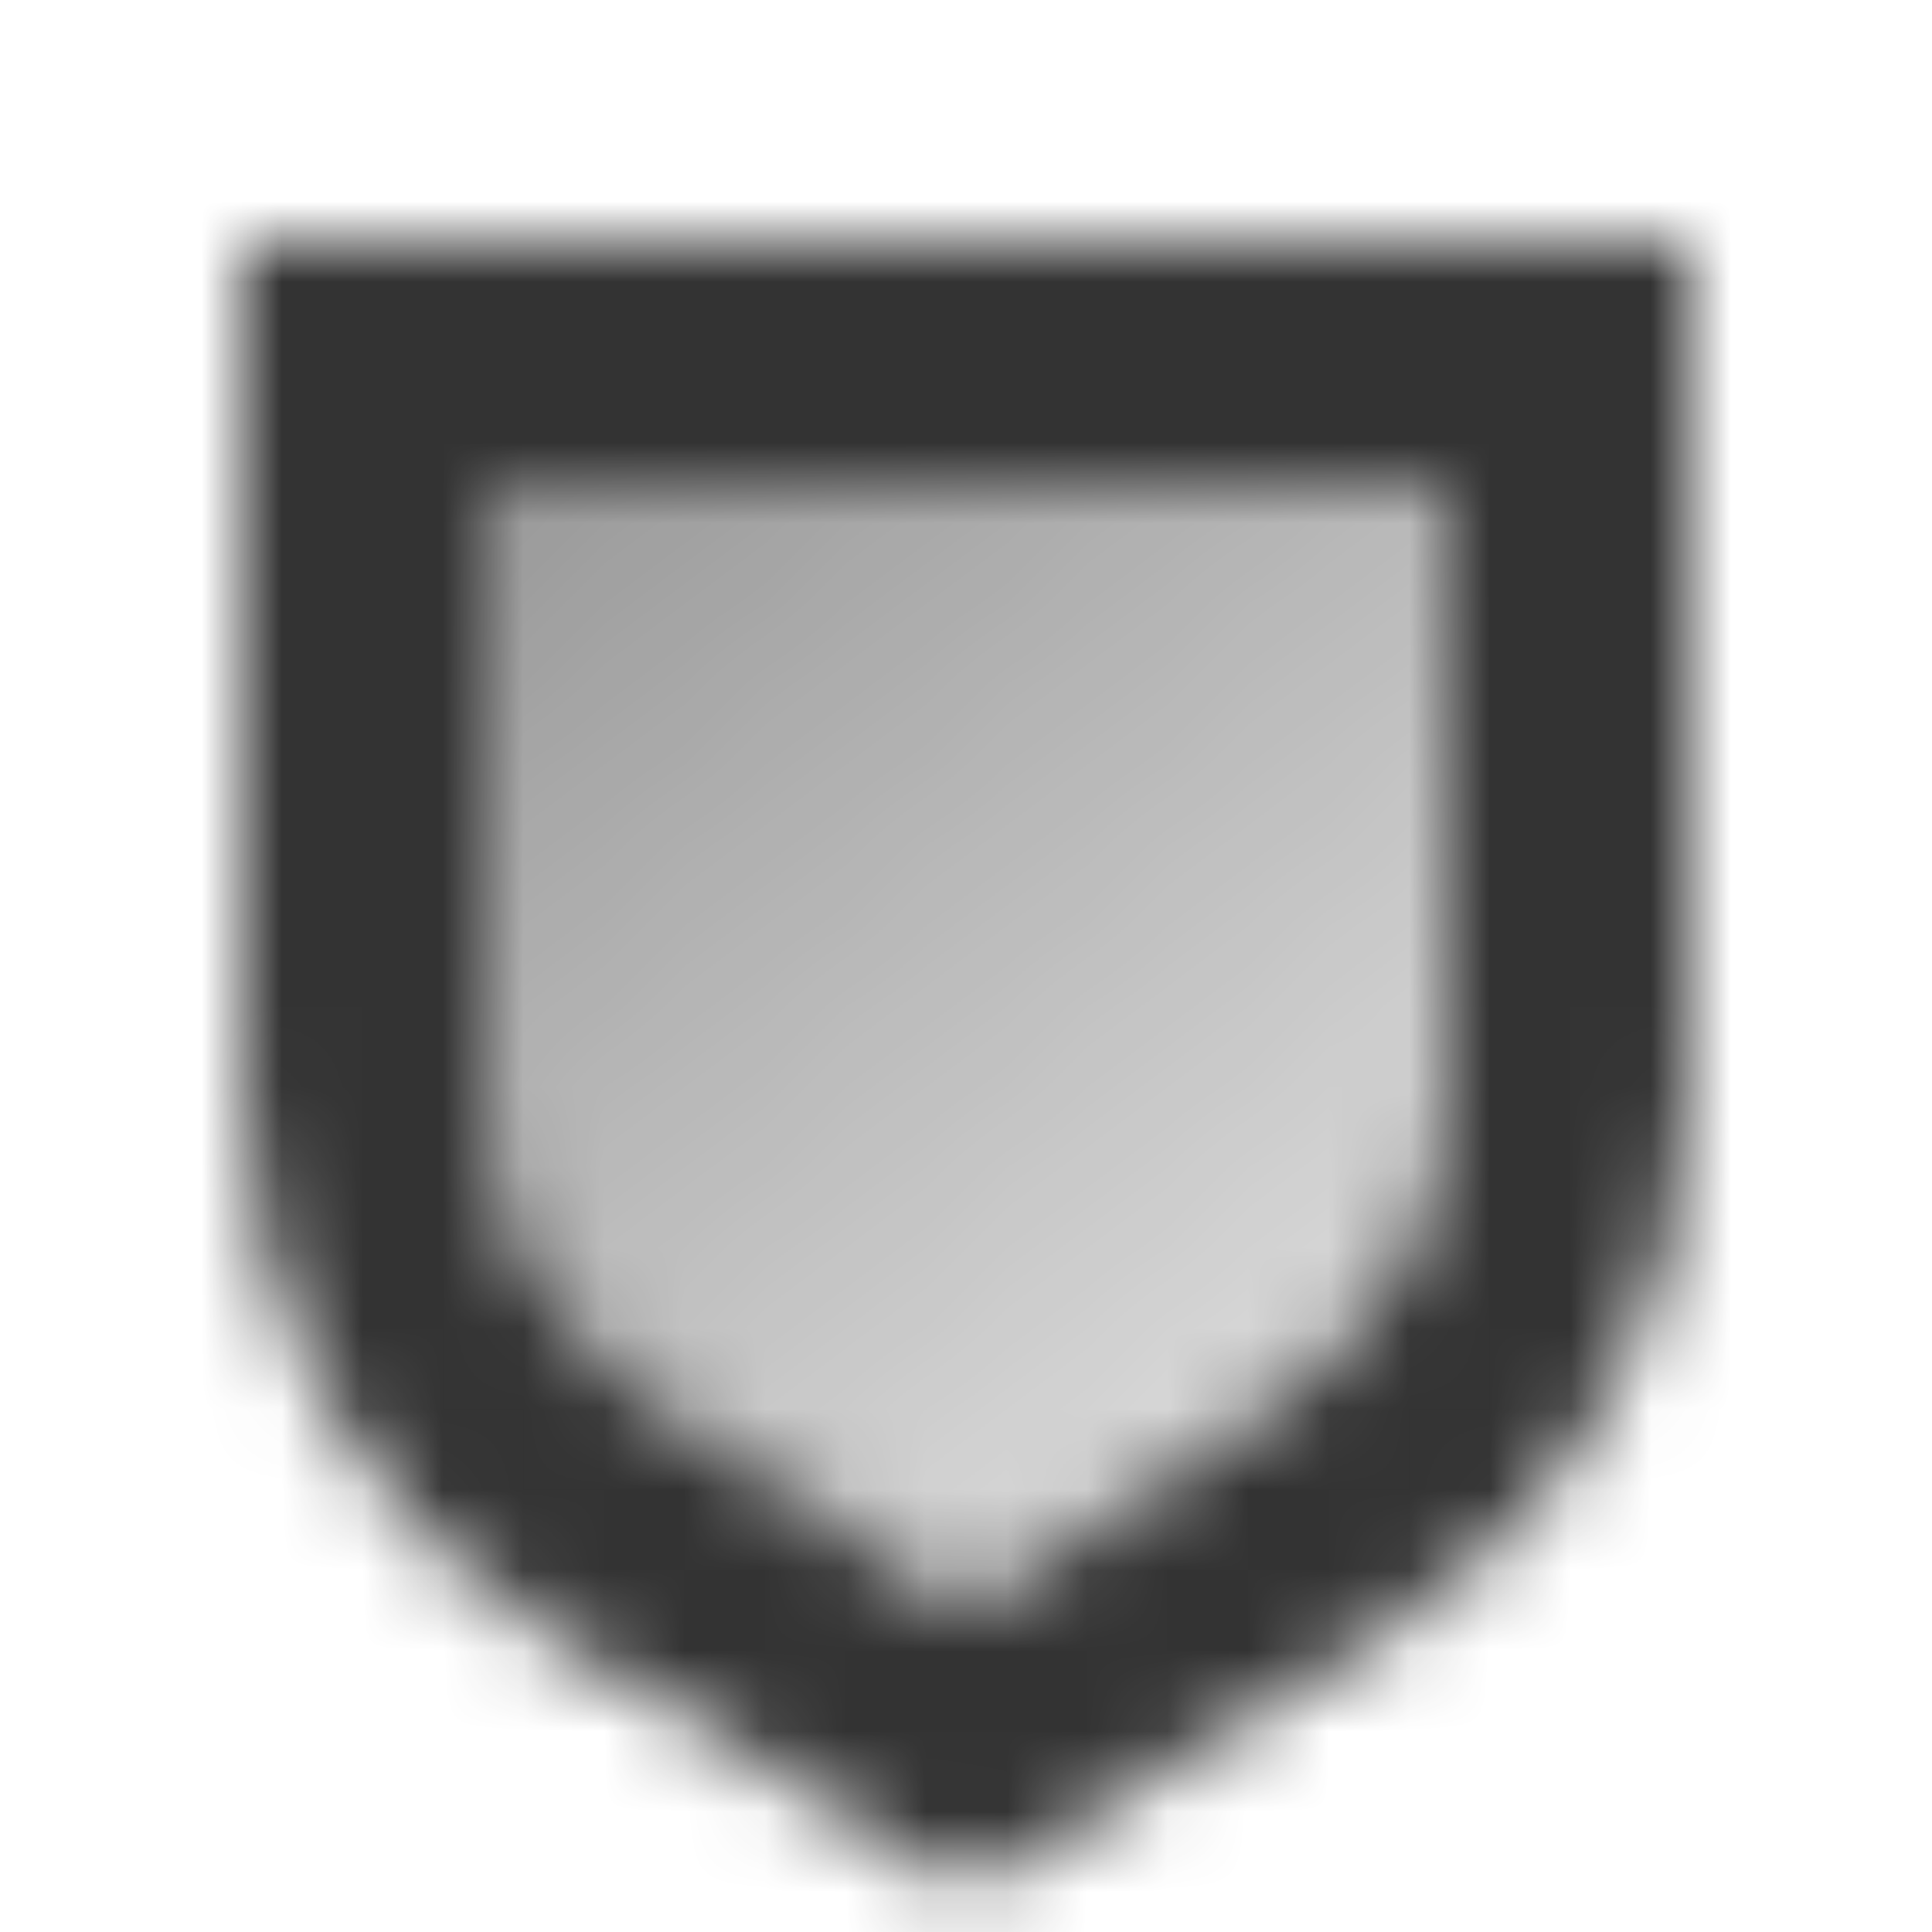
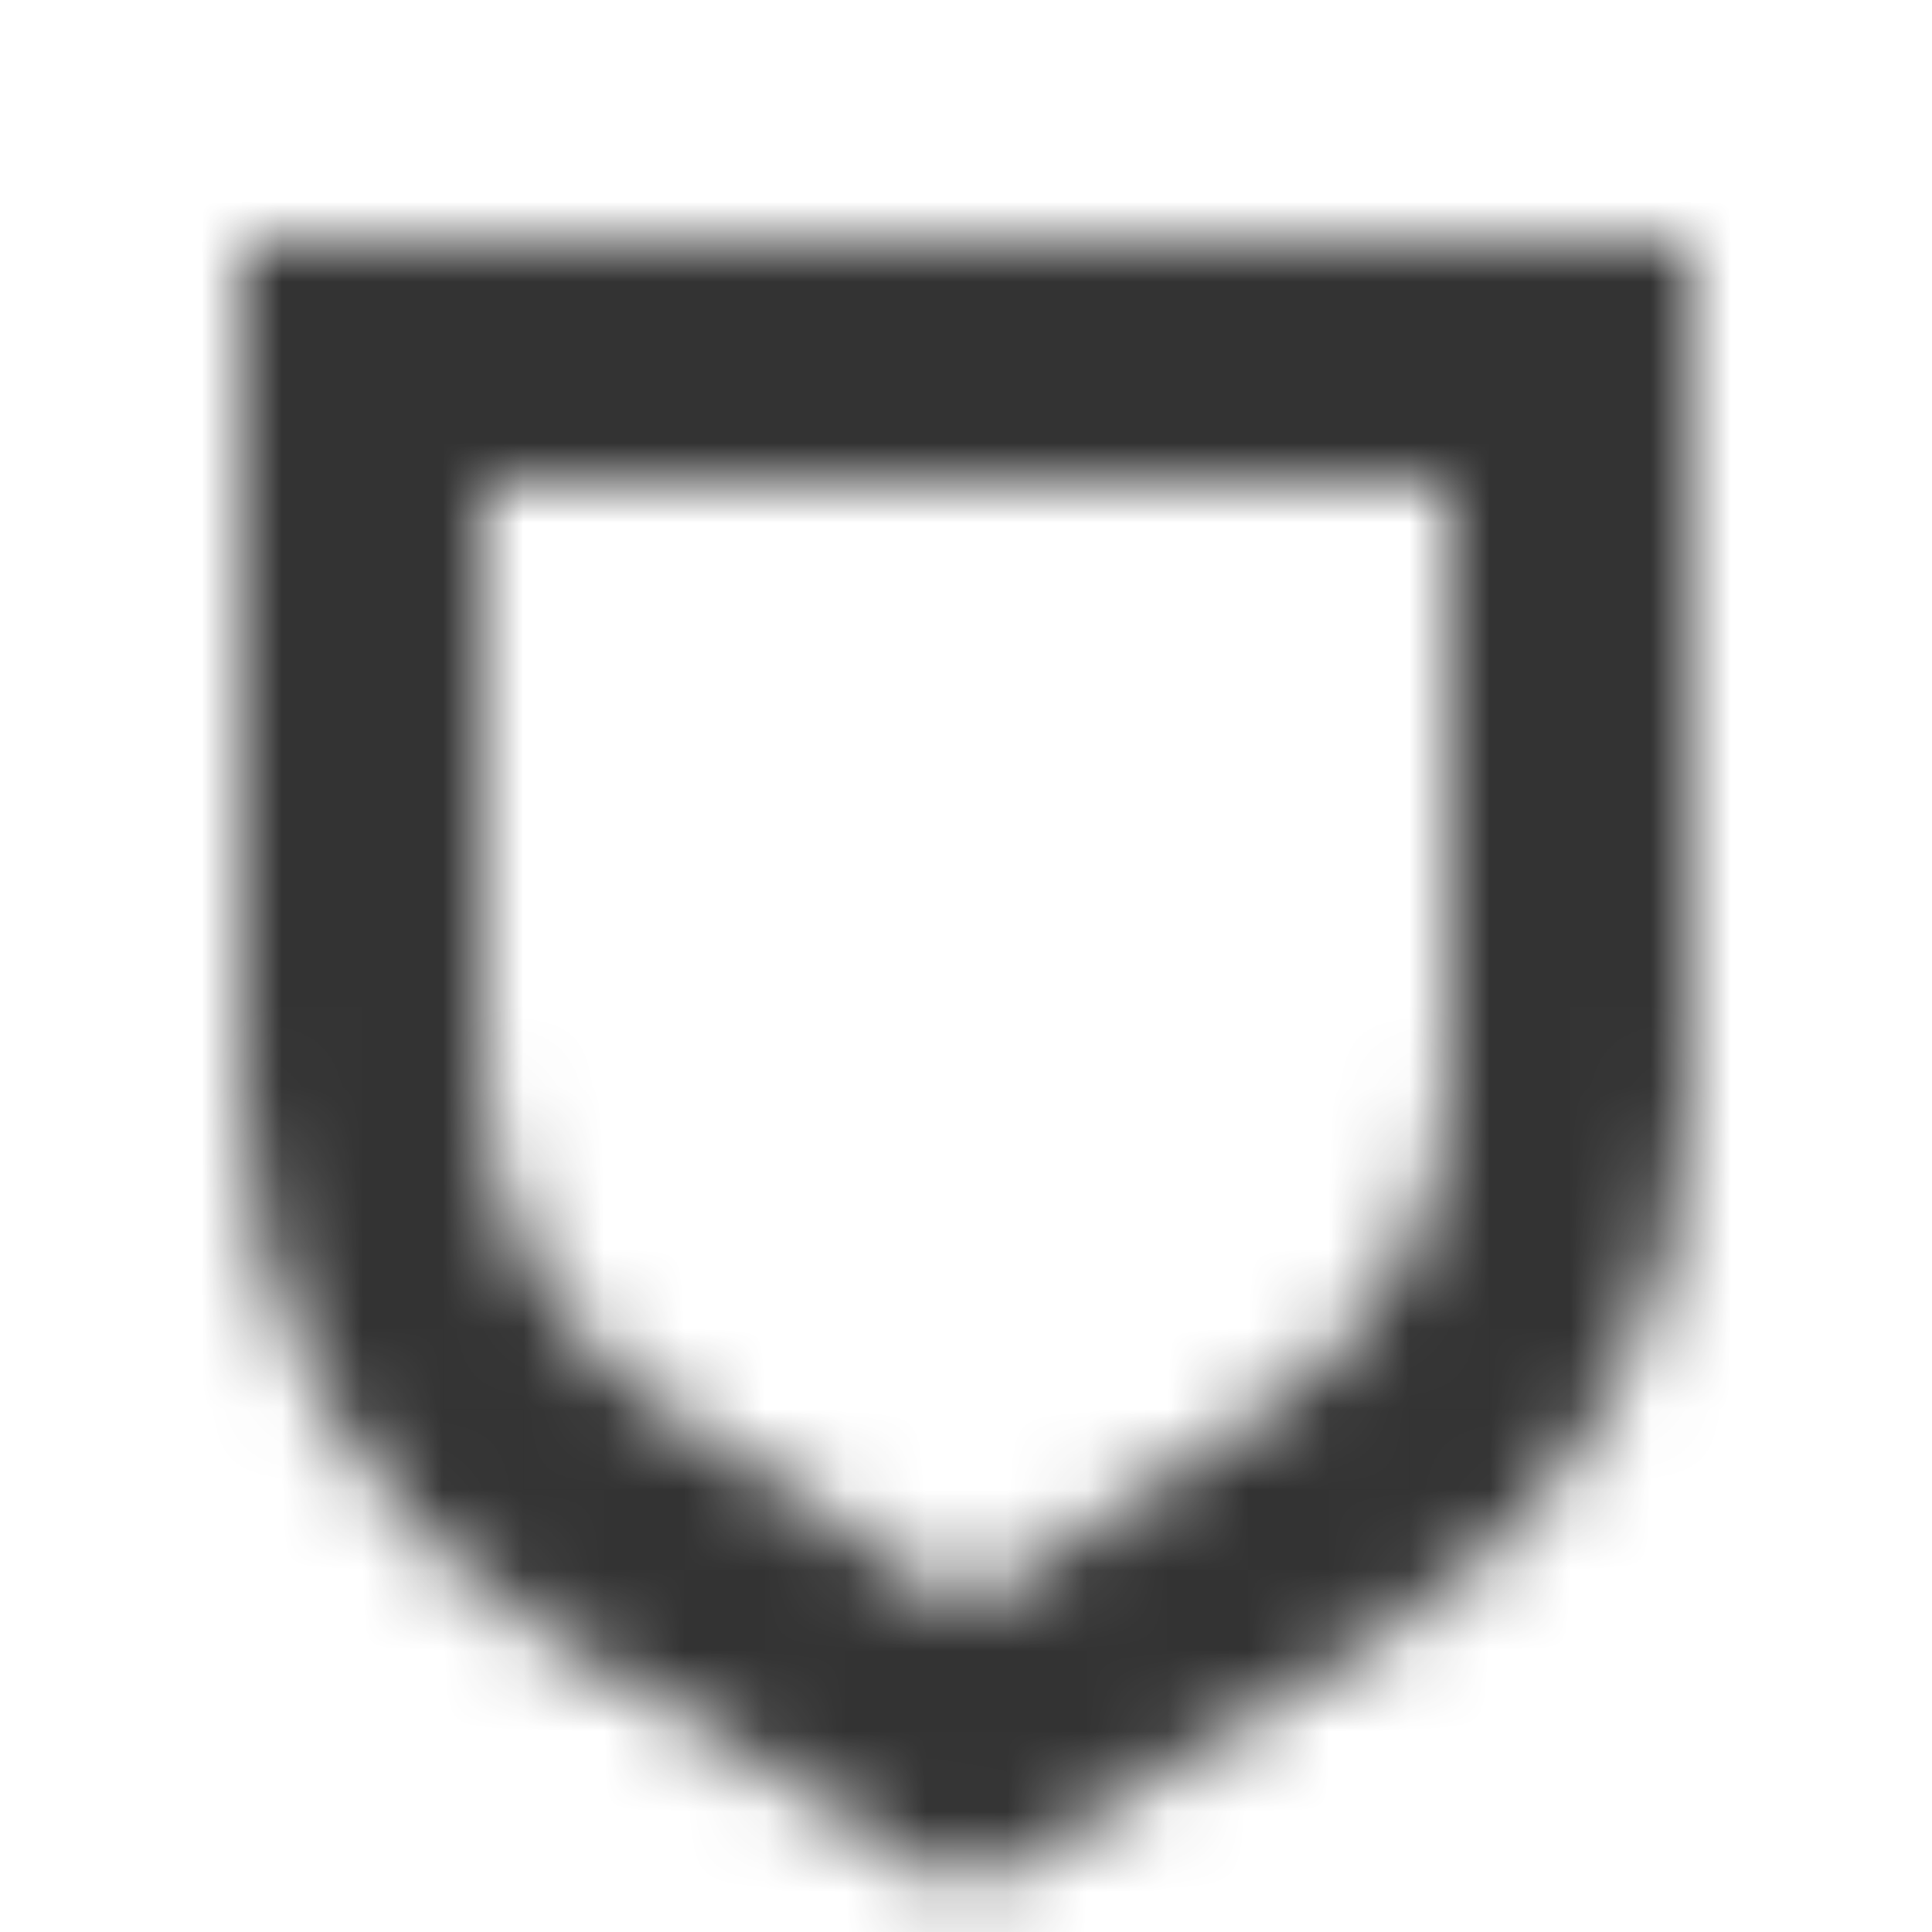
<svg xmlns="http://www.w3.org/2000/svg" width="24" height="24" viewBox="0 0 24 24" fill="none">
  <mask id="mask0_39_288" style="mask-type:alpha" maskUnits="userSpaceOnUse" x="3" y="3" width="18" height="21">
    <path fill-rule="evenodd" clip-rule="evenodd" d="M21 3H3V13.513C3 16.3 4.45 18.886 6.828 20.34L12 23.5L17.172 20.34C19.55 18.886 21 16.3 21 13.513V3ZM18 6H6V13.324C6 14.996 6.836 16.557 8.226 17.484L12 20L15.774 17.484C17.165 16.557 18 14.996 18 13.324V6Z" fill="black" />
-     <path d="M6 6H18V13.324C18 14.996 17.165 16.557 15.774 17.484L12 20L8.226 17.484C6.836 16.557 6 14.996 6 13.324V6Z" fill="url(#paint0_linear_39_288)" />
  </mask>
  <g mask="url(#mask0_39_288)">
    <path d="M0 0H24V24H0V0Z" fill="#333333" />
  </g>
  <defs>
    <linearGradient id="paint0_linear_39_288" x1="5" y1="4" x2="15.5" y2="17" gradientUnits="userSpaceOnUse">
      <stop stop-opacity="0.55" />
      <stop offset="1" stop-opacity="0.2" />
    </linearGradient>
  </defs>
</svg>